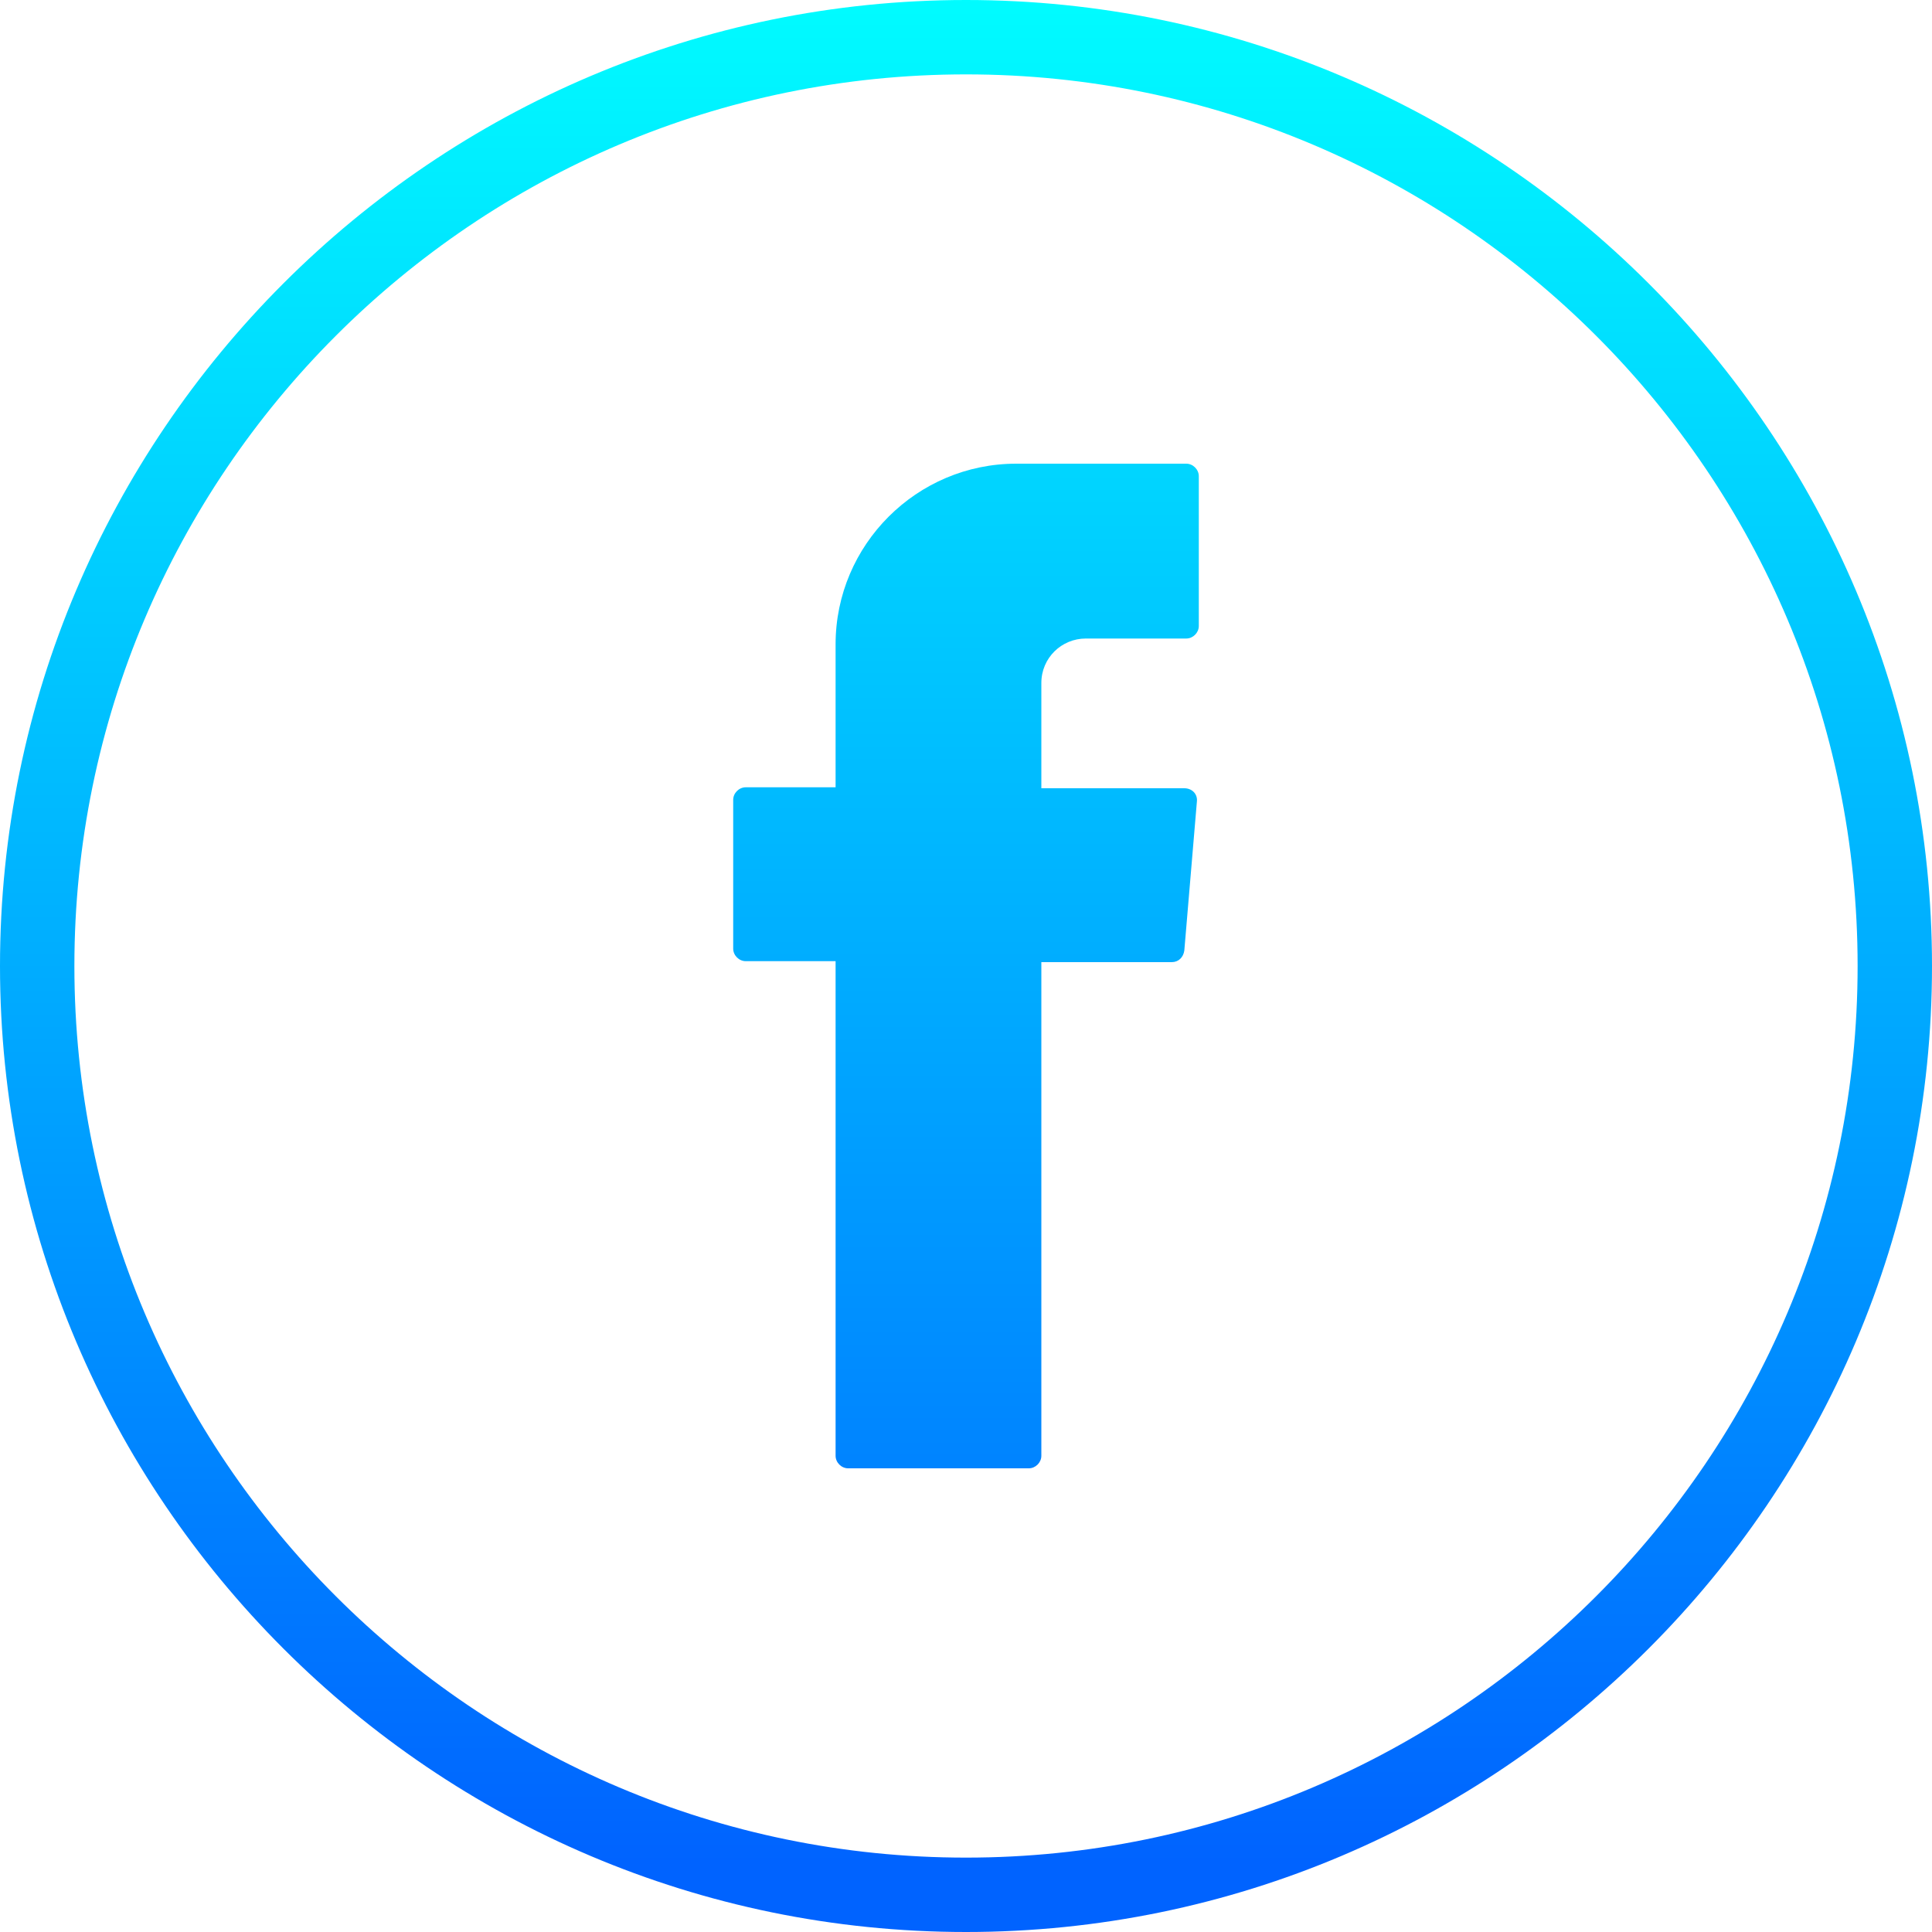
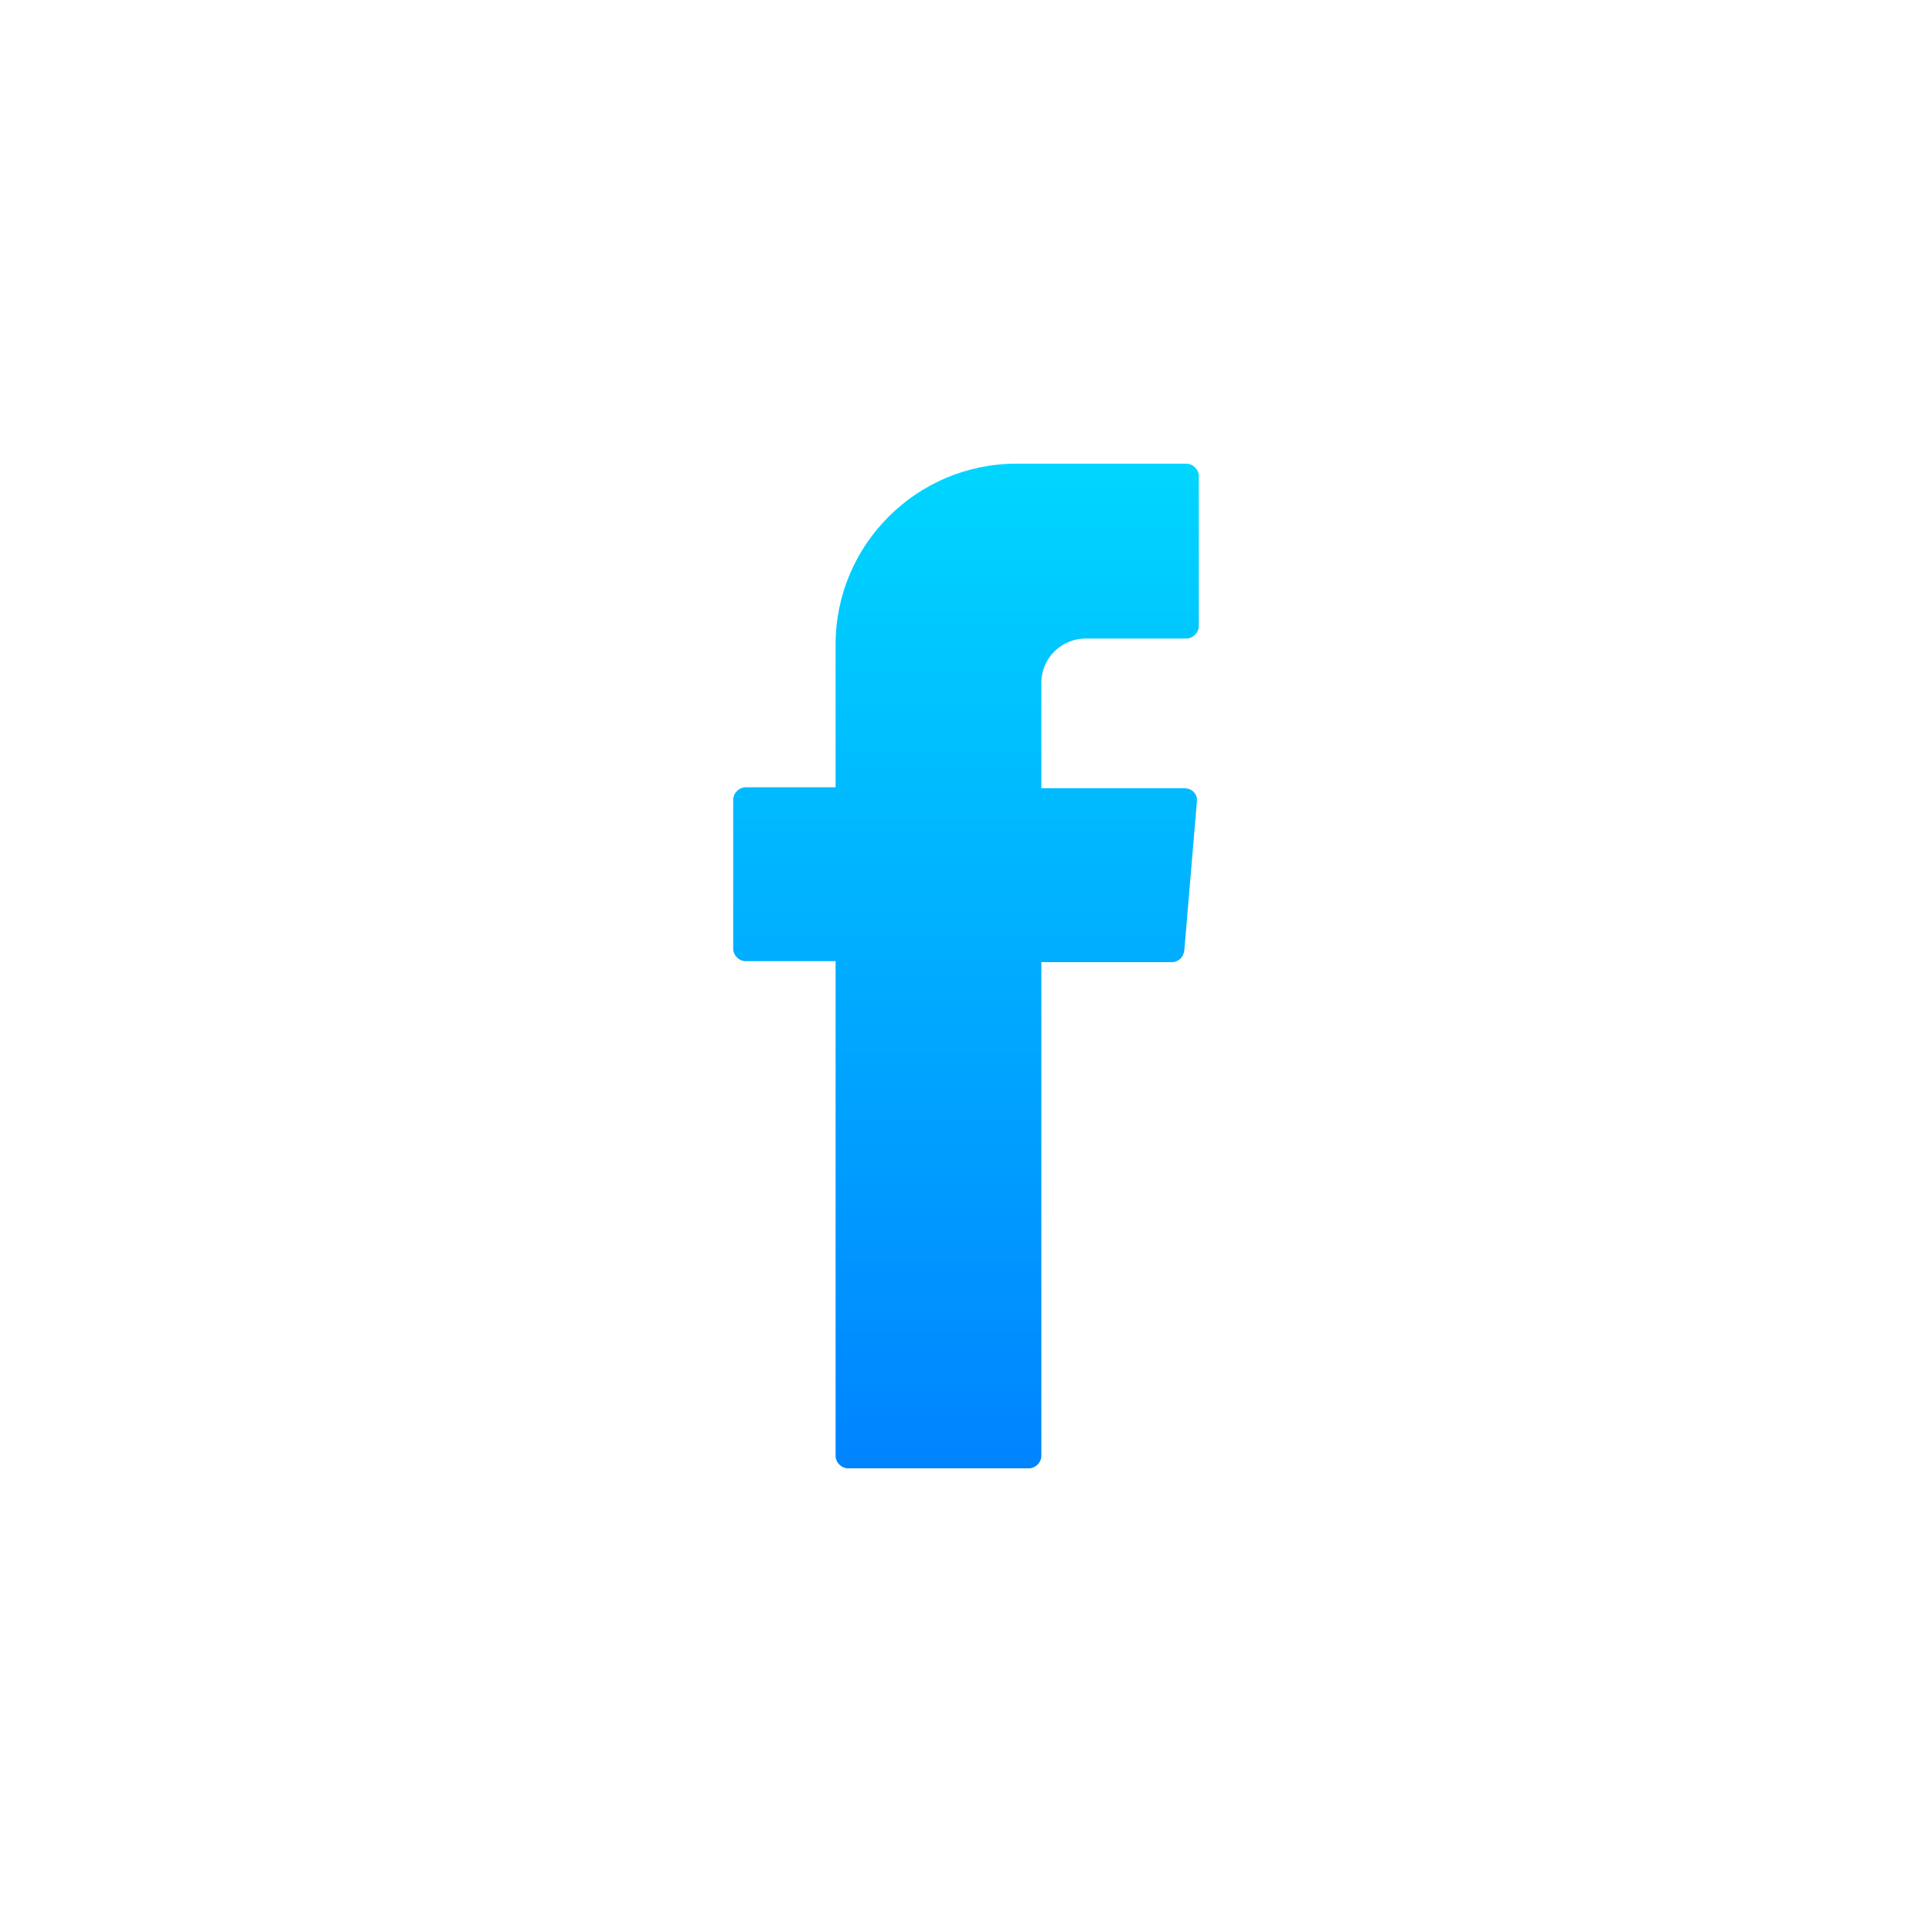
<svg xmlns="http://www.w3.org/2000/svg" version="1.1" id="Layer_1" x="0px" y="0px" viewBox="0 0 200 200" style="enable-background:new 0 0 200 200;" xml:space="preserve">
  <style type="text/css">
	.st0{fill-rule:evenodd;clip-rule:evenodd;fill:url(#SVGID_1_);}
	.st1{fill:url(#SVGID_00000010300579048294504230000008826562536074342540_);}
</style>
  <g>
    <g>
      <linearGradient id="SVGID_1_" gradientUnits="userSpaceOnUse" x1="100" y1="-4.283" x2="100" y2="192.942">
        <stop offset="0" style="stop-color:#00FFFF" />
        <stop offset="1" style="stop-color:#0063FF" />
      </linearGradient>
      <path class="st0" d="M86.5,100.4v50.3c0,0.7,0.6,1.3,1.3,1.3h18.7c0.7,0,1.3-0.6,1.3-1.3V99.6h13.5c0.7,0,1.2-0.5,1.3-1.2    l1.3-15.4c0.1-0.8-0.5-1.4-1.3-1.4h-14.8V70.7c0-2.6,2.1-4.6,4.6-4.6h10.4c0.7,0,1.3-0.6,1.3-1.3V49.3c0-0.7-0.6-1.3-1.3-1.3    h-17.6c-10.3,0-18.7,8.4-18.7,18.7v14.8h-9.3c-0.7,0-1.3,0.6-1.3,1.3v15.4c0,0.7,0.6,1.3,1.3,1.3h9.3V100.4z" />
      <g>
        <linearGradient id="SVGID_00000125589452472599289040000014016528411755903138_" gradientUnits="userSpaceOnUse" x1="100" y1="-4.283" x2="100" y2="192.941">
          <stop offset="0" style="stop-color:#00FFFF" />
          <stop offset="1" style="stop-color:#0063FF" />
        </linearGradient>
-         <path style="fill:url(#SVGID_00000125589452472599289040000014016528411755903138_);" d="M100,200C44.9,200,0,155.1,0,100     S44.9,0,100,0c55.1,0,100,44.9,100,100S155.1,200,100,200z M100,7.7C49.1,7.7,7.7,49.1,7.7,100c0,50.9,41.4,92.3,92.3,92.3     c50.9,0,92.3-41.4,92.3-92.3C192.3,49.1,150.9,7.7,100,7.7z" />
      </g>
    </g>
  </g>
</svg>